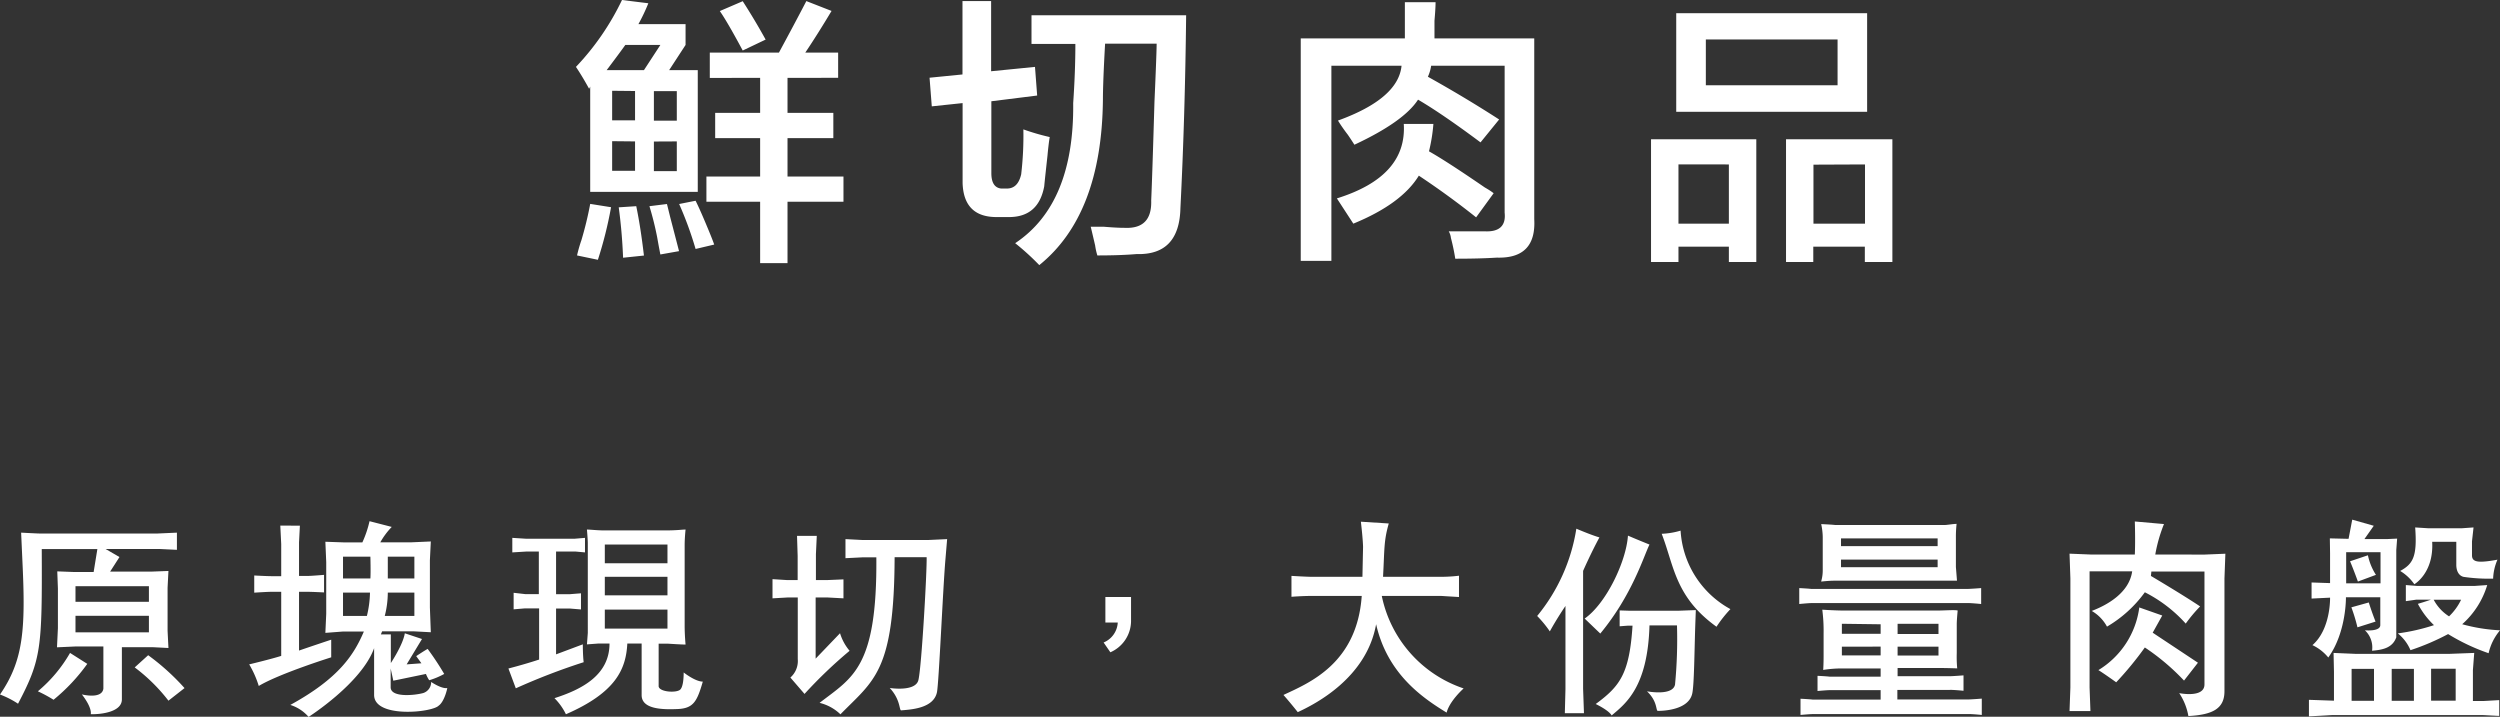
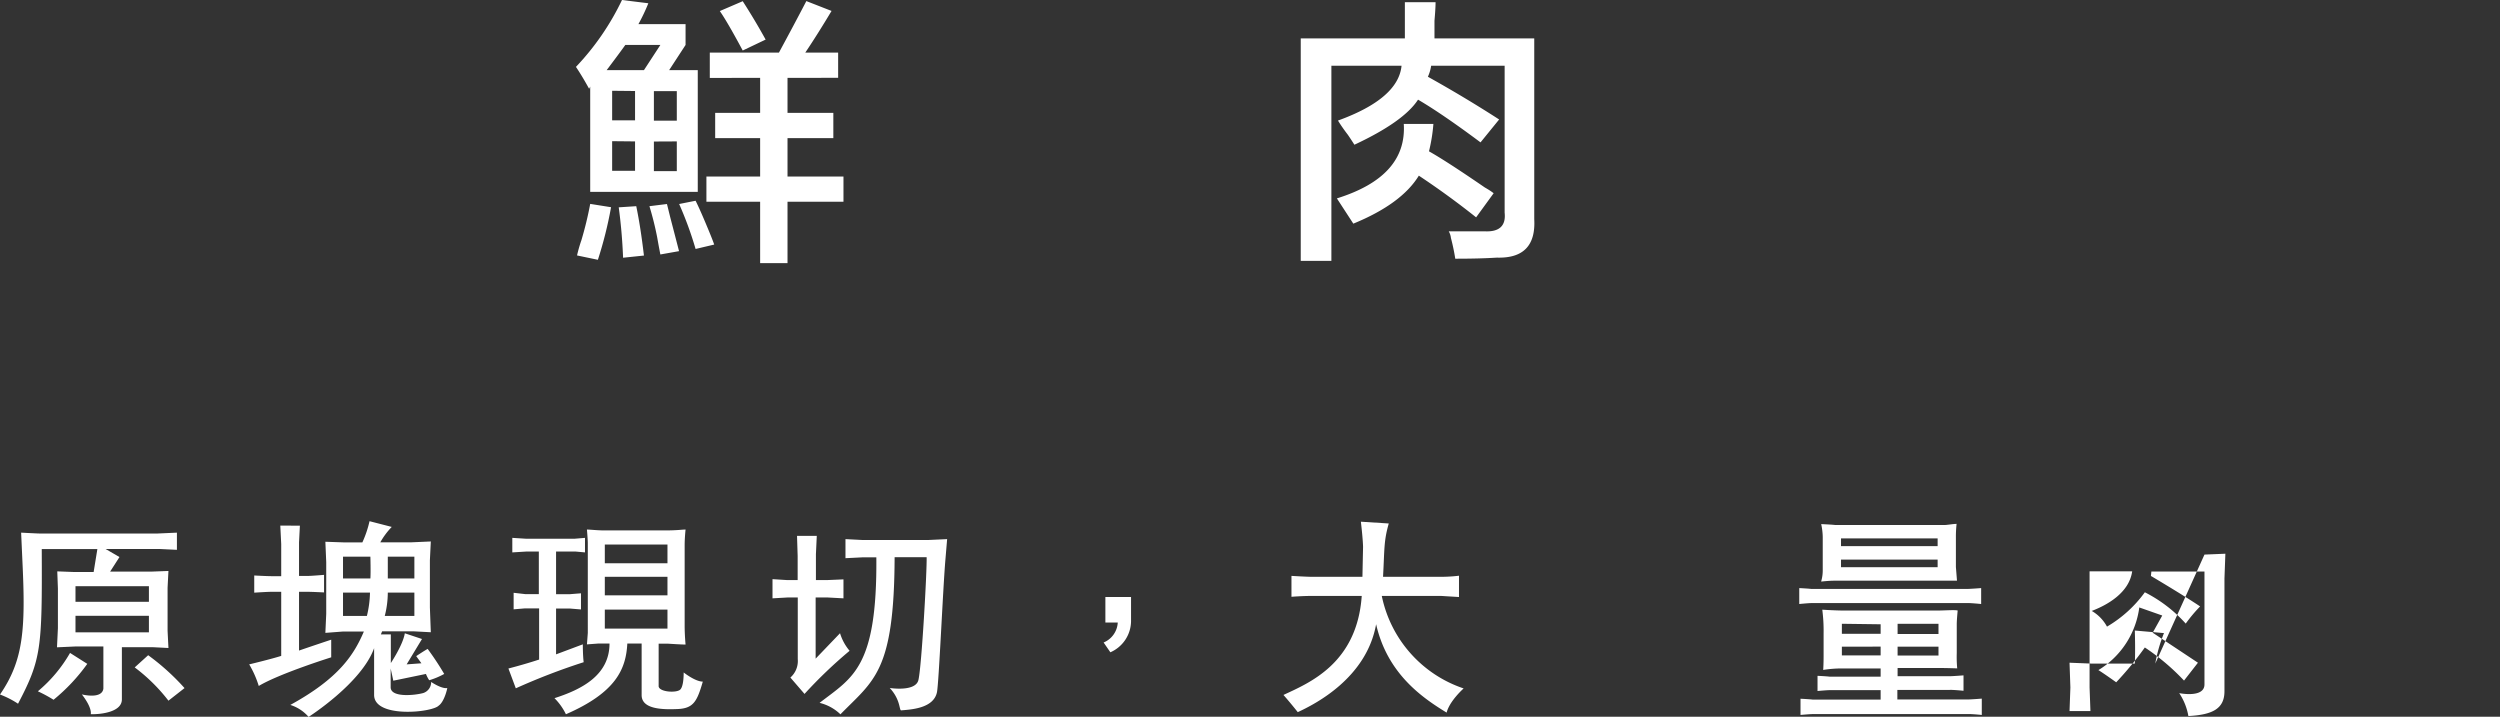
<svg xmlns="http://www.w3.org/2000/svg" viewBox="0 0 436.5 125.14">
  <rect x="0" y="0" width="436.5" height="125.14" fill="#333333" stroke="none" />
  <defs>
    <style>.cls-1{fill:#fff;}</style>
  </defs>
  <g id="圖層_2" data-name="圖層 2">
    <g id="圖層_1-2" data-name="圖層 1">
      <path class="cls-1" d="M102.86,15.5c-.77-1.4-1.53-2.68-2.3-3.82A45.18,45.18,0,0,0,108.6,0l4.6.57a33,33,0,0,1-1.73,3.64h8.23V7.85l-2.87,4.4h5V33.5H103.05V15.12Zm1.53,29.86-3.64-.76a25.49,25.49,0,0,1,.77-2.68,61.38,61.38,0,0,0,1.53-6.32l3.64.58A69.2,69.2,0,0,1,104.39,45.36ZM115.3,7.85h-6.12c-1,1.4-2.11,2.87-3.26,4.4h6.51Zm-8.42,8v5.16h4V15.89Zm0,8.8v5.17h4V24.69ZM108.79,45c-.12-3.06-.38-6-.76-8.8l3.06-.2q.76,3.65,1.34,8.62Zm6.51-.57c-.13-.64-.32-1.66-.57-3.07A54.33,54.33,0,0,0,113.39,36l3.06-.38c.13.51.32,1.28.57,2.3q1,3.83,1.54,5.93Zm2.87-28.52h-4v5.16h4Zm-4,8.8v5.17h4V24.69Zm7.28,18.76a62.34,62.34,0,0,0-2.87-7.85l2.87-.57c.38.76.95,2,1.72,3.83s1.27,3.06,1.53,3.82Zm2.48-29.86V9.19H136c1.66-3.07,3.26-6.06,4.79-9l4.4,1.72c-1.53,2.56-3.06,5-4.59,7.28h5.74v4.4H137.5v6.12h8v4.41h-8v6.7h9.77v4.4H137.5V45.94h-4.78V35.22h-9.38v-4.4h9.38v-6.7h-7.85V19.71h7.85V13.59Zm5.75-4.79q-2.68-5-4-6.89l4-1.72q2.1,3.26,4,6.7Z" />
-       <path class="cls-1" d="M162.69,18.57l-.39-5,5.75-.57V.19h5V12.44l7.66-.76.38,5-8,1V30.24c0,1.66.58,2.56,1.72,2.68h1q1.92,0,2.49-2.49a58,58,0,0,0,.38-7.84,40.41,40.41,0,0,0,4.6,1.34c-.13.76-.26,1.85-.39,3.25-.25,2.3-.45,4.08-.57,5.36q-1,5.35-6.13,5.36H174q-5.74,0-5.93-5.94V18Zm28.9,26a11.29,11.29,0,0,1-.38-1.72c-.39-1.67-.64-2.75-.77-3.26h2.3c1.53.13,2.74.19,3.63.19Q201.16,40,201,35q.18-4,.57-17.23c.26-5.87.38-9.25.38-10.14h-9c-.26,4.59-.38,7.84-.38,9.76q-.2,20.1-11.11,28.9a43.27,43.27,0,0,0-4.21-3.83Q187.57,35.6,187.38,18q.38-5.55.38-10.33H180.1v-5h27q-.19,17.61-1,33.69-.19,8.22-7.66,8C196.44,44.53,194.14,44.6,191.59,44.6Z" />
      <path class="cls-1" d="M236.48,25.27c-.25-.39-.64-1-1.14-1.73-.77-1-1.34-1.85-1.73-2.49q10.53-3.82,11.1-9.57H232.46V45.55h-5.35V6.7h18.18V.38h5.36c0,.77-.07,1.85-.19,3.26V6.7h17.42V38.28q.38,6.9-6.51,6.7c-2.05.13-4.47.19-7.28.19a36.5,36.5,0,0,0-.76-3.63,2.92,2.92,0,0,0-.38-1.15h6.31c2.55.12,3.7-1,3.45-3.26V11.48H249.88a7.06,7.06,0,0,1-.57,1.92q6.51,3.63,12.44,7.46l-3.25,4q-6.7-5-10.91-7.46Q245.1,21.24,236.48,25.27Zm-.19,13.78-2.87-4.41q12.26-3.82,11.68-13h5.17a29.26,29.26,0,0,1-.77,4.78q3.06,1.72,9.76,6.32,1,.57,1.53,1l-3.06,4.21q-4.79-3.82-10-7.28Q244.71,35.6,236.29,39.05Z" />
-       <path class="cls-1" d="M288.27,45.75V24.31h18.38V45.75h-4.79V43.07h-8.8v2.68Zm4.4-26.23V2.3H326V19.52Zm.39,9.19V39.05h8.8V28.71Zm4.78-21.82v8h23v-8Zm14,38.86V24.31h18.57V45.75H325.6V43.07h-9v2.68Zm4.79-17V39.05h9V28.71Z" />
      <path class="cls-1" d="M3.69,93s2.81.15,3.15.15H27.55L30.89,93v3l-3.12-.15H18.43l2.43,1.41-1.63,2.54h7.29l2.89-.11-.15,2.92v7.53l.15,3L26.67,113H21.28v9.12c0,2.16-3.5,2.62-5.44,2.58,0,0,.35-1-1.55-3.46,0,0,3.49.91,3.76-1v-7.37H13.26l-3.31.15.16-3.34v-6.92L10,99.76l2.85.11h3.5l.65-4H7.29c.08,17.36-.07,19.23-4.14,27A15.8,15.8,0,0,0,0,121.26c4.14-6,4.48-11.51,3.91-23.36Zm11.55,22.91a32.46,32.46,0,0,1-5.89,6.27,24.63,24.63,0,0,0-2.74-1.48A24.69,24.69,0,0,0,12.23,114Zm-2.06-10.83H26v-2.73H13.18Zm0,5.32H26v-2.88H13.18Zm12.69,4a40.51,40.51,0,0,1,6.35,5.74l-2.81,2.2a30.48,30.48,0,0,0-5.89-5.81Z" />
      <path class="cls-1" d="M52.36,91.78l-.15,2.92v5.86h1.44c.73,0,2.93-.19,2.93-.19v3.07s-2-.11-2.89-.11H52.21v10.26c1.86-.65,5.62-1.9,5.62-1.9v3.08s-9.08,2.85-12.65,5A17.46,17.46,0,0,0,43.51,116s3.8-.91,5.59-1.48V103.33H47.39c-.76,0-3,.15-3,.15v-3s2.24.12,3,.12H49.1V95l-.16-3.23ZM76.6,123.2c-1.14,1.22-11.28,2.24-11.28-1.86v-8.17c-2.2,6.12-11.44,12-11.44,12a7,7,0,0,0-3.19-2.09c8.47-4.64,11.1-8.74,12.84-12.81H59.81l-3,.23.15-3.34v-9l-.15-3.57L60,94.7h3.27A18.67,18.67,0,0,0,64.52,91l3.88,1a13.09,13.09,0,0,0-2,2.69h5.4l3.42-.15-.16,3.27v8.28l.16,4.3-3-.16H66.72l-.22.54h1.74v5s2.13-3.19,2.44-5.2l3,1L71,116l2.58-.19-.91-1.25s1.37-.92,2-1.26a50.32,50.32,0,0,1,2.89,4.37,13.12,13.12,0,0,1-2.62,1.1,5.68,5.68,0,0,1-.57-1.1l-5.7,1.18-.46-2.13V120c0,1.86,4.3,1.4,5.7,1a2,2,0,0,0,1.37-1.93s1.83,1.25,2.81,1.06C78.12,120.16,77.59,122.52,76.6,123.2ZM59.89,101h4.78c.08-1.1,0-3.8,0-3.8H59.89Zm0,6.54h4.17a18.45,18.45,0,0,0,.54-4.07H59.89Zm12.46-4.07H67.71a16.45,16.45,0,0,1-.53,4.07h5.17ZM67.71,101h4.64v-3.8H67.71Z" />
      <path class="cls-1" d="M100.36,94.06l1.78-.15v2.54l-1.63-.15H97.09v7.45h2.35l2-.16v2.82l-1.94-.16H97.09v8l4.67-1.75s0,2,.15,3.12a113,113,0,0,0-11.85,4.56l-1.29-3.46s2.58-.65,5.36-1.56v-8.93H91.58l-1.9.16v-2.89l2,.23h2.4V96.3H91.88l-2.43.15V93.91l2.36.15Zm15.84-1.45c2.09,0,2.81-.15,3.5-.15,0,0-.16,1.41-.16,2.78v14c0,1.67.16,3.3.16,3.3-.73,0-3-.15-3-.15H115v7.33c-.12,1.1,3.07,1.33,3.76.69.45-.42.61-1.68.61-3,0,0,2,1.6,3.34,1.6-1,3.46-1.63,4.67-4.41,4.79s-6.27,0-6.27-2.44v-9h-2.5c-.23,4.48-2,8.55-10.72,12.35a10.27,10.27,0,0,0-2-2.81c4.74-1.52,9.61-4,9.61-9.54h-1.94l-2,.15.15-2V94.86c0-.69-.15-2.4-.15-2.4.6,0,1.82.15,3,.15Zm-10.6,2.47v3.27h10.94V95.08Zm0,5.63v3.23h10.94v-3.23Zm0,5.73v3.31h10.94v-3.31Z" />
      <path class="cls-1" d="M137.41,101.28h1.86V97.06l-.11-3.5h3.45l-.15,3.2v4.52h2l2.81-.12v3.31l-2.77-.15h-2.09V115l4.26-4.44a8.64,8.64,0,0,0,1.67,3.07,80.29,80.29,0,0,0-7.87,7.53L138,118.3a3.85,3.85,0,0,0,1.29-3.23V104.32h-1.79l-2.62.15v-3.35Zm13.11-7h11.62l3.23-.15-.3,3.57c-.42,4.79-1.14,21.62-1.48,23.18-.61,2.85-4.64,3-6.24,3.15-.38,0-.07-1.82-2-3.91,0,0,4.48.72,5-1.37.57-2.28,1.52-19.37,1.44-21.46h-5.59c-.07,20.09-3.64,21.46-9.46,27.43a7.91,7.91,0,0,0-3.64-2c5.73-4.44,10.07-6.07,9.91-25.41h-2.39l-3,.15V94.13Z" />
      <path class="cls-1" d="M193,104.24h4.48v4.29a6,6,0,0,1-3.61,5.36l-1.18-1.71a4,4,0,0,0,2.47-3.49l-2.16,0Z" />
      <path class="cls-1" d="M252.58,124.42c-4.1-2.51-10.33-6.69-12.31-15.43-1.67,9.35-10.56,13.91-13.68,15.35-1.44-1.82-2.5-3-2.5-3,4.44-2.09,12.84-5.44,13.67-17.29h-8.7c-1.74,0-3.57.15-3.57.15v-3.65s2.59.16,3.5.16h8.89l.11-5.21s0-1.14-.38-4.41l4.87.31c-.88,3.07-.73,4.37-1,9.31h10.14a25.27,25.27,0,0,0,3.12-.19v3.72l-3.12-.19H241.26a21.61,21.61,0,0,0,14.29,16.15S253.11,122.36,252.58,124.42Z" />
-       <path class="cls-1" d="M279.26,93.83c-1.52,2.81-2.85,5.85-2.85,5.85v20.59l.15,4.26-3.34,0,.11-4.22V105.8s-1.44,2.09-2.73,4.44a19.84,19.84,0,0,0-2.21-2.69,31.7,31.7,0,0,0,6.84-15.24S277.89,93.45,279.26,93.83ZM276.68,108c3.72-2.58,7.25-9.92,7.56-14.48,1.59.69,3.76,1.56,3.76,1.56-1,2-3,8.78-8.59,15.54C278.5,109.75,278.27,109.52,276.68,108Zm7.67-1.37h8.82l2.92-.11L296,109c-.16,4.64-.19,10.6-.54,12.12-.64,2.78-4.82,3-6,3-.38,0,0-1.63-1.9-3.42,0,0,4.48.88,4.9-1.17a82.36,82.36,0,0,0,.34-10.34H288c-.3,10.79-4.18,13.68-6.61,15.73,0,0-.27-.76-2.78-2,4.26-3.12,5.89-5.32,6.43-13.68h-.8l-1.45.11v-2.77Zm9.08-14a16.73,16.73,0,0,0,8.7,13.72,22.38,22.38,0,0,0-2.43,3.08c-7.29-5.25-7.41-10.72-9.57-16.23A13.39,13.39,0,0,0,293.43,92.65Z" />
      <path class="cls-1" d="M345.91,102.68v2.78s-1.86-.19-2.43-.16H316.27c-.53,0-2.12.16-2.12.16v-2.78s1.59.08,2.12.15H343.4C344,102.83,345.91,102.68,345.91,102.68ZM319.47,120.5c-.54,0-2.13.15-2.13.15V118s1.59.07,2.13.15c0,0,7.71,0,8.89,0v-1.44h-6.84a20.61,20.61,0,0,0-3.19.26s.07-.87.07-2.43v-3.91a28.83,28.83,0,0,0-.23-4.18s2.25.15,3.76.15h16.38c1.14,0,3.12-.15,3.5,0,0,0-.16,1.6-.16,2.39V114a21.43,21.43,0,0,0,.08,2.7s-1.75-.07-3.46-.07h-6.95v1.44h9c.61,0,2.51-.15,2.51-.15v2.69s-1.86-.19-2.43-.15h-9.12v1.67h12.23c.61,0,2.51-.15,2.51-.15v2.85s-1.86-.19-2.43-.15H316.5c-.53,0-2.13.15-2.13.15V122s1.6.08,2.13.15h11.86V120.5Zm-1.49-19a6.79,6.79,0,0,0,.27-1.9V93.75a11.38,11.38,0,0,0-.27-2.24s1.94.08,2.47.16h19c.53,0,1.56-.2,2.17-.2a20.79,20.79,0,0,0-.12,2.47V99l.19,2.39-2.24,0H320.23C319.54,101.39,318.67,101.47,318,101.54Zm3.46-6.15h16.87V94H321.44Zm0,3.68h16.87V97.71H321.44Zm.15,9.88v1.75h6.77V109Zm0,4v1.52h6.77V112.9Zm9.73-4v1.79h7.14v-1.79Zm0,4v1.55h7.14v-1.55Z" />
-       <path class="cls-1" d="M384.9,96.83l3.65-.15-.16,4.33v19.68c0,3-2,4.11-6.3,4.33a10.43,10.43,0,0,0-1.6-4s4.41.91,4.41-1.52V99.79h-9.27l-.08.77s5.47,3.23,8.59,5.32a25.67,25.67,0,0,0-2.51,3,24.58,24.58,0,0,0-7.14-5.47,21.65,21.65,0,0,1-6.61,6,7,7,0,0,0-2.66-2.74c2.62-1,6.53-3.12,7.06-6.92h-7.44v20.29l.15,4.11h-3.65l.15-4.11V101l-.15-4.33,3.73.15h7.67s.11-2,0-5.77l5.09.45a26.35,26.35,0,0,0-1.52,5.32Zm-7.37,10.64-1.67,3,7.9,5.24-2.43,3.12a39.11,39.11,0,0,0-6.84-5.78,59,59,0,0,1-5,6.08s-2.12-1.52-3.11-2.13a15.07,15.07,0,0,0,7.14-10.94Z" />
-       <path class="cls-1" d="M407.44,114l3.76.16h16.56L432,114l-.23,3v5.39h1.94l2.66-.15V125l-2.89-.15H407.21l-4.07.23v-2.89l4.37.15v-5.09Zm6.72-.38a4.08,4.08,0,0,0-1.25-3.57s2.69.27,2.69-.91v-4.86h-6s.11,6.08-3.08,10.52a8,8,0,0,0-2.77-2.16c3.23-2.81,3.08-8.29,3.08-8.29l-3.23.16V101.7l3.23.11c0-1.44,0-5.17,0-5.17L406.79,94l3.27.08.64-3.35,3.76,1.07-1.63,2.32h4l1.71-.08-.15,2v15.24C417.69,113.25,415.76,113.47,414.16,113.62Zm-4.52-11.77h6V96.41h-6Zm3.8-4.9a10,10,0,0,0,1.4,3.42l-3.15,1.17S411,99.61,410.32,98Zm.15,8.24s.49,1.6,1.18,3.34l-3.16,1a29.33,29.33,0,0,0-1.06-3.49Zm-3,17.17h3.91v-5.58h-3.91Zm7,0h3.88v-5.58h-3.88Zm2.47-17.4v-2.81l1.94.15h10.1l2.17-.15a14.87,14.87,0,0,1-4.37,6.84,29.74,29.74,0,0,0,6.61,1.06,9.33,9.33,0,0,0-2,4,35.49,35.49,0,0,1-7.07-3.34,41.55,41.55,0,0,1-6.57,2.81,7.6,7.6,0,0,0-2.21-2.93,34.4,34.4,0,0,0,6.31-1.44,14.22,14.22,0,0,1-2.81-3.72s1.44-.42,2.28-.73h-2.55Zm11.55-8c0,1.22,1.1,1.37,4.45.76a9,9,0,0,0-.76,3.31,30,30,0,0,1-5.1-.3c-.68-.12-1.33-.76-1.33-2.13v-4h-4.21c.3,5.47-3.12,7.41-3.12,7.41a8,8,0,0,0-2.47-2.32c2.24-1.22,3-2.51,2.62-7.6l2.36.15h5.7l2.13-.15-.27,2.43Zm-7.14,25.38h4.29v-5.58h-4.29Zm3.15-14.74a10,10,0,0,0,2.09-2.89h-4.79A7.7,7.7,0,0,0,427.61,107.62Z" />
+       <path class="cls-1" d="M384.9,96.83l3.65-.15-.16,4.33v19.68c0,3-2,4.11-6.3,4.33a10.43,10.43,0,0,0-1.6-4s4.41.91,4.41-1.52V99.79h-9.27l-.08.77s5.47,3.23,8.59,5.32a25.67,25.67,0,0,0-2.51,3,24.58,24.58,0,0,0-7.14-5.47,21.65,21.65,0,0,1-6.61,6,7,7,0,0,0-2.66-2.74c2.62-1,6.53-3.12,7.06-6.92h-7.44v20.29l.15,4.11h-3.65l.15-4.11l-.15-4.33,3.73.15h7.67s.11-2,0-5.77l5.09.45a26.35,26.35,0,0,0-1.52,5.32Zm-7.37,10.64-1.67,3,7.9,5.24-2.43,3.12a39.11,39.11,0,0,0-6.84-5.78,59,59,0,0,1-5,6.08s-2.12-1.52-3.11-2.13a15.07,15.07,0,0,0,7.14-10.94Z" />
    </g>
  </g>
</svg>